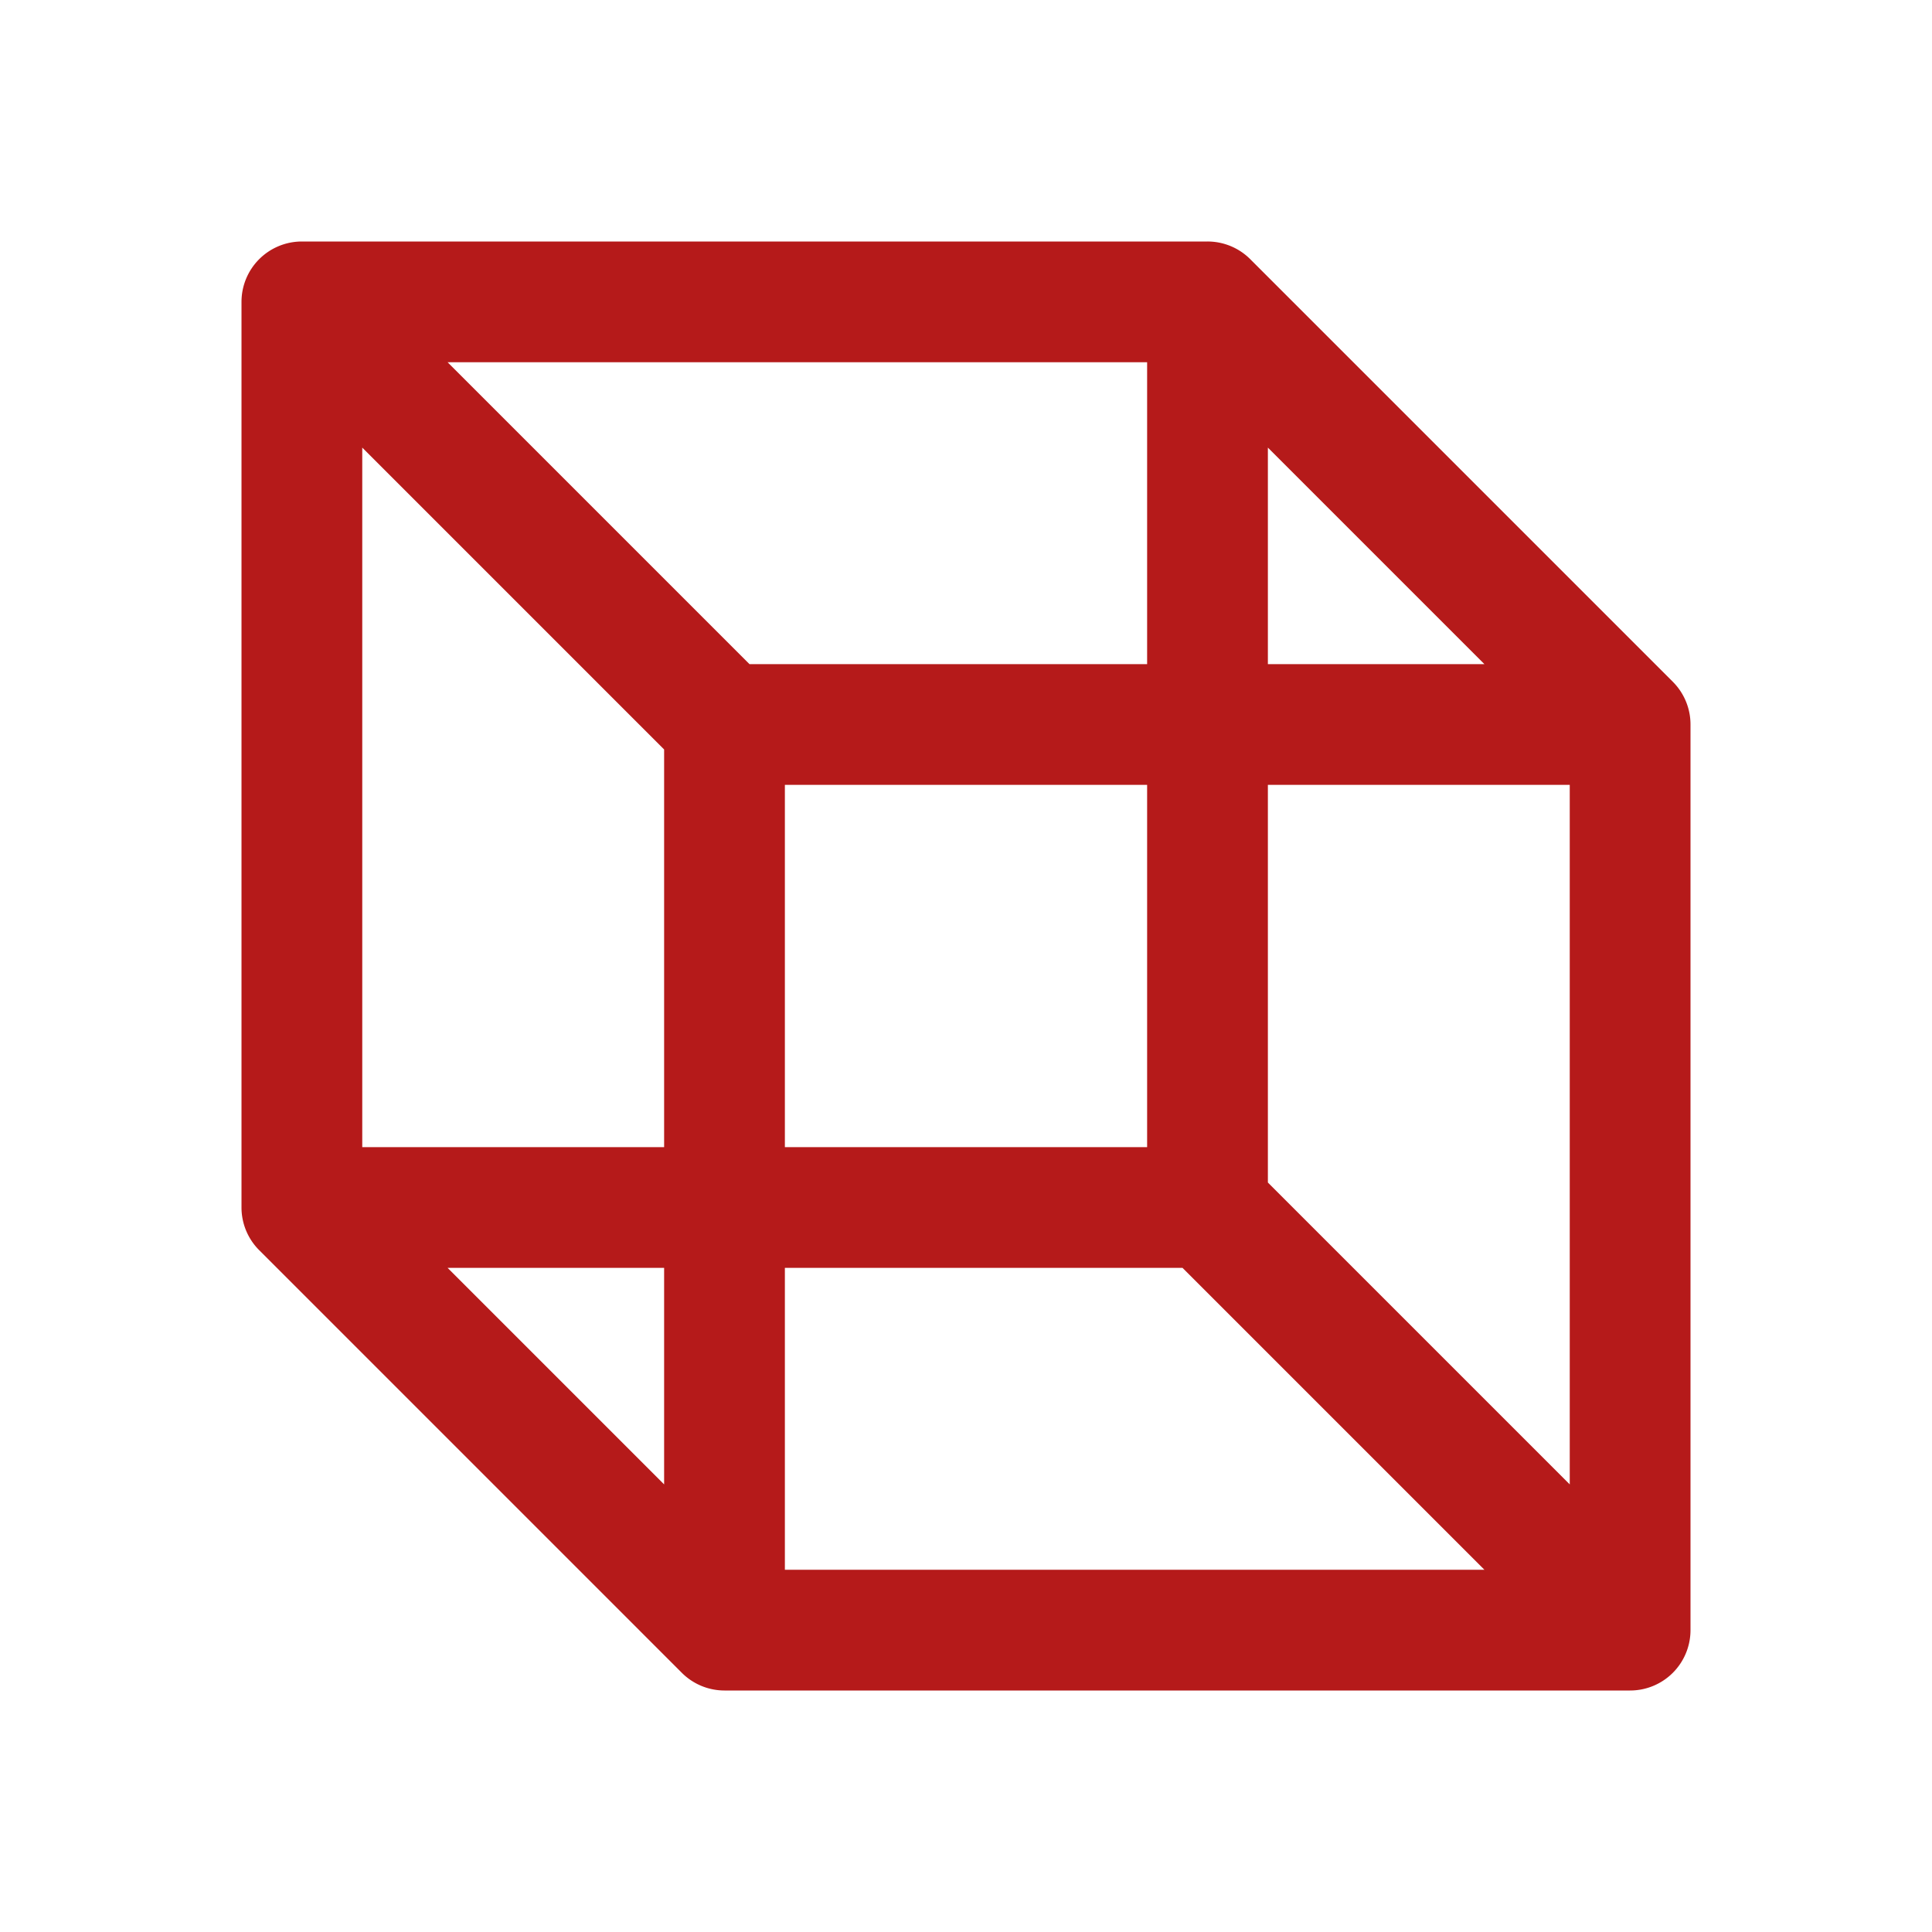
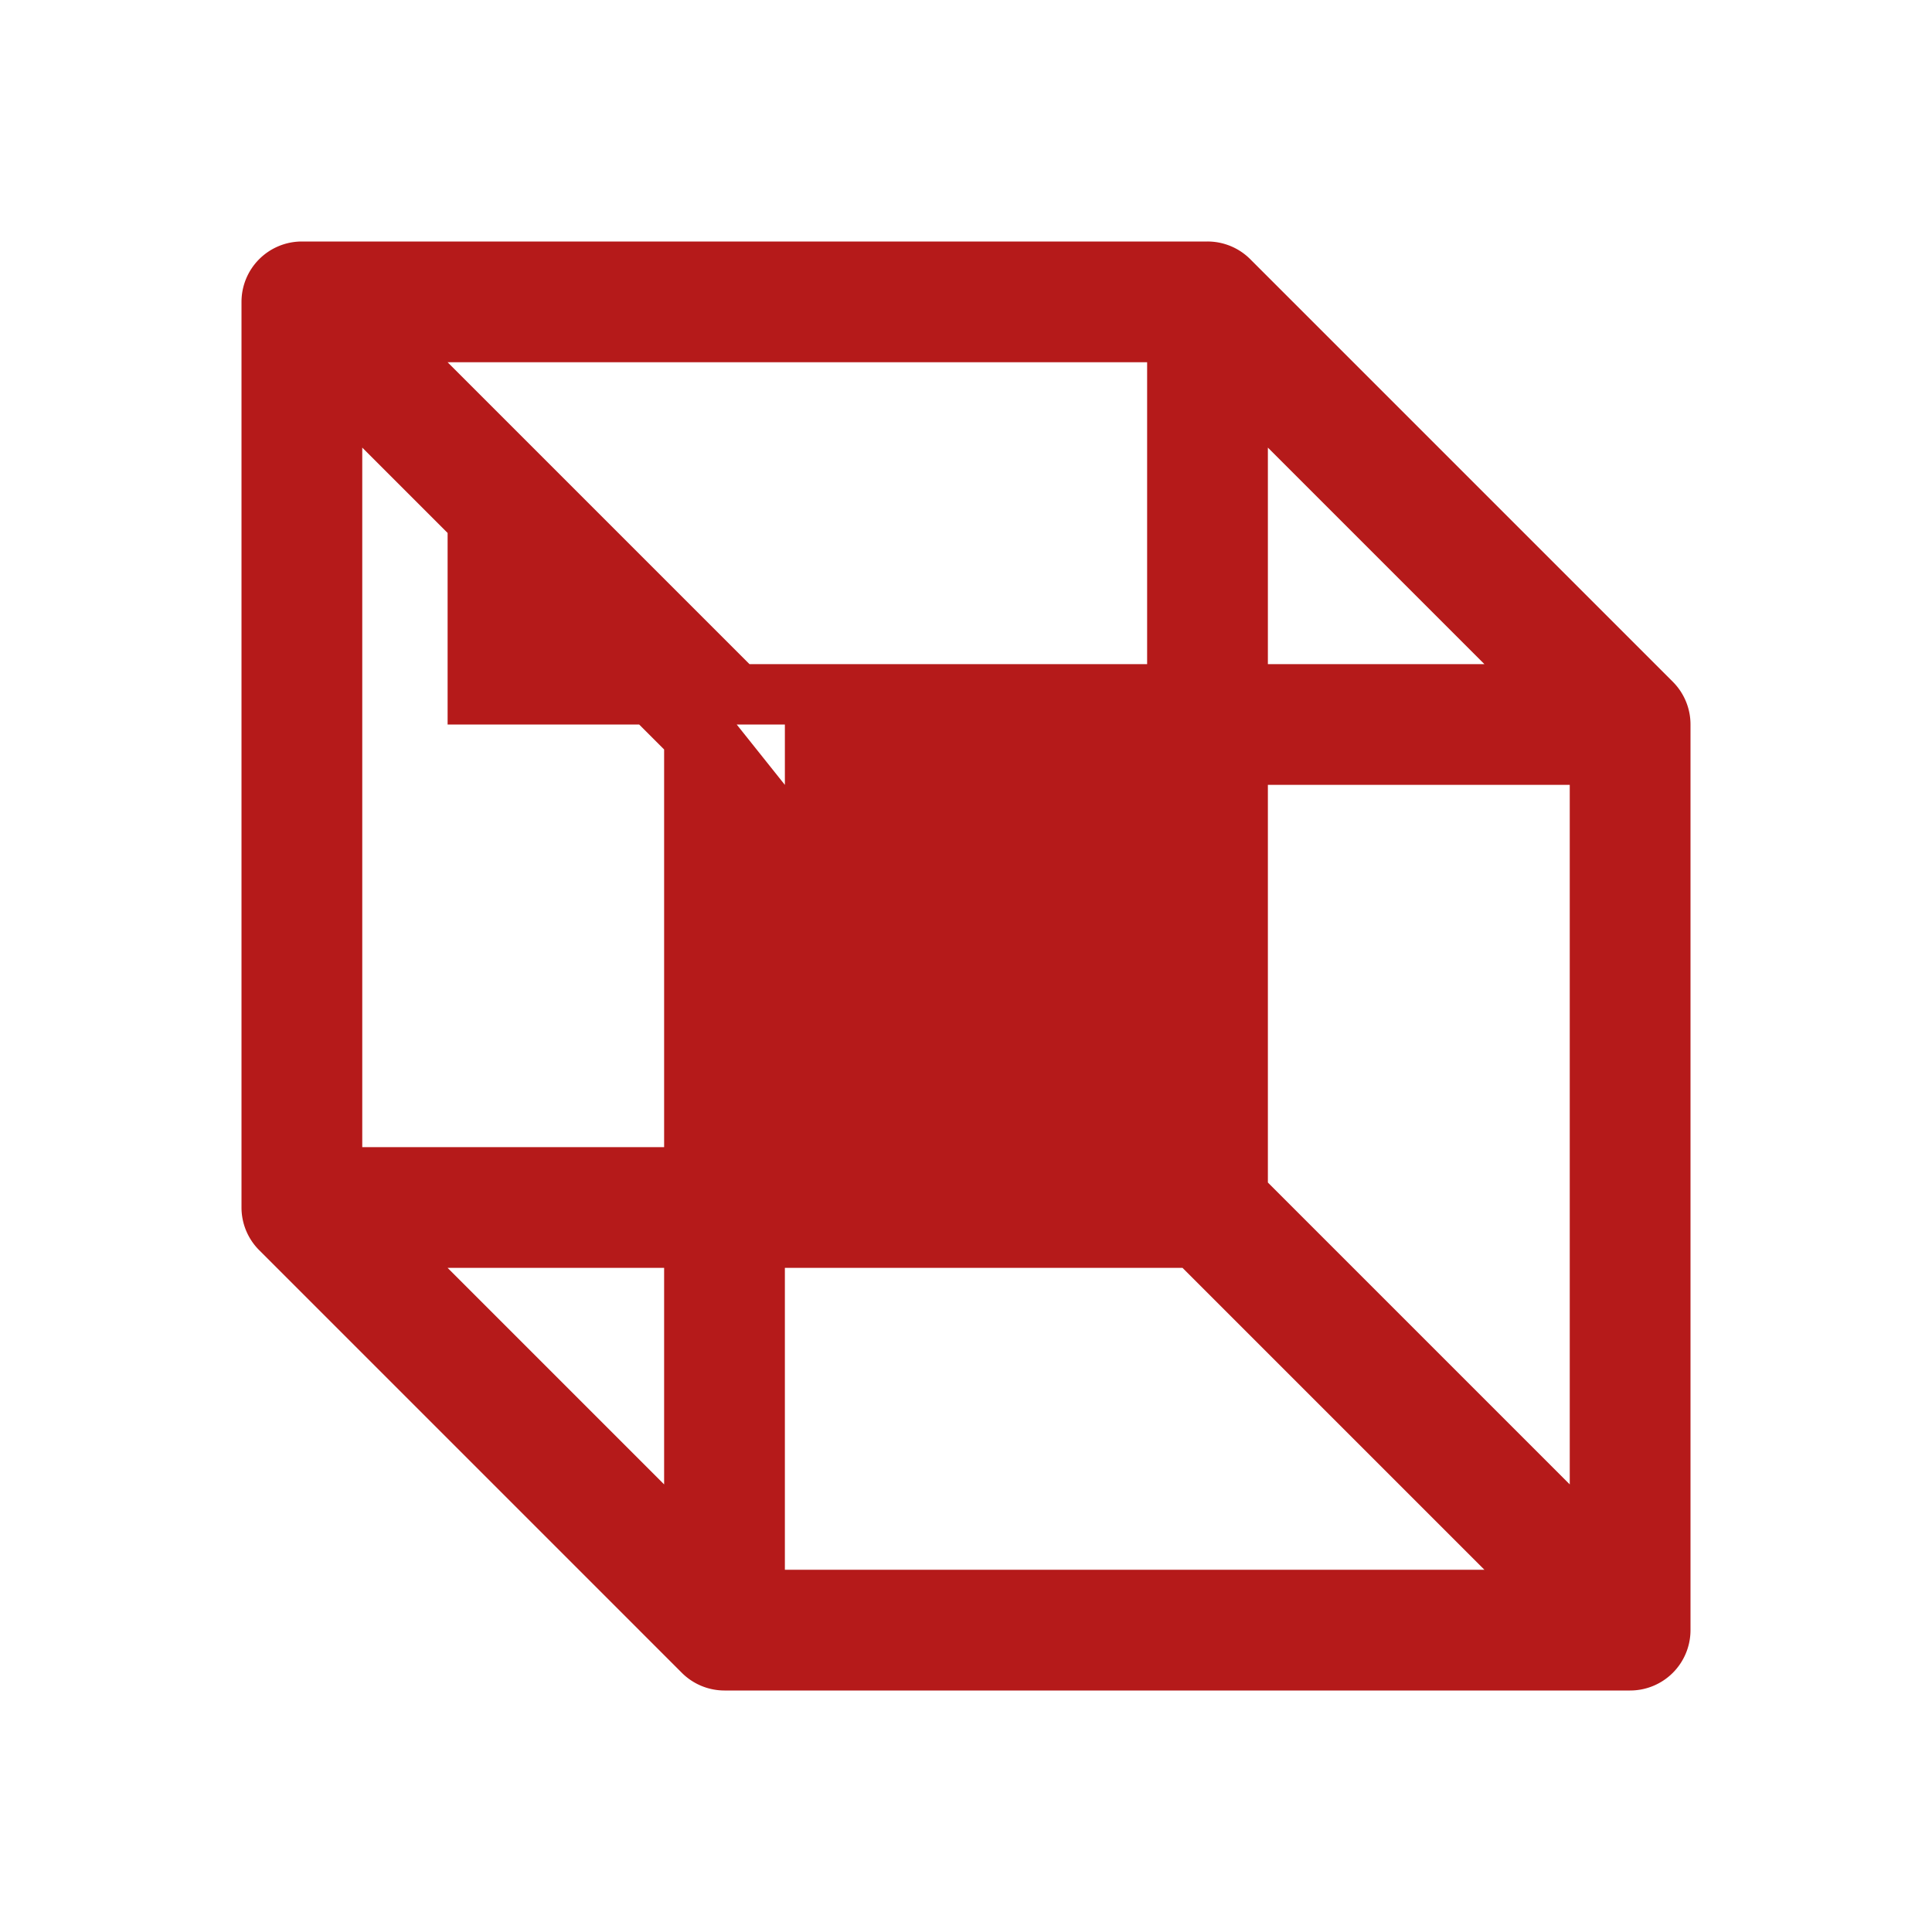
<svg xmlns="http://www.w3.org/2000/svg" fill="#b51a1a" viewBox="0 0 256 256" class="!mr-0 h-8 w-8" style="font-size: 32px;" width="256" height="256">
-   <path d="M221.66,90.34h0l-56-56A8,8,0,0,0,160,32H40a8,8,0,0,0-8,8V160a8,8,0,0,0,2.3,5.61l56,56h0A8,8,0,0,0,96,224H216a8,8,0,0,0,8-8V96A8,8,0,0,0,221.66,90.34ZM168,59.31,196.69,88H168ZM88,196.69,59.31,168H88ZM88,152H48V59.31l40,40ZM59.31,48H152V88H99.31ZM152,104v48H104V104ZM104,208V168h52.69l40,40Zm104-11.31-40-40V104h40Z" fill="#B51A1A" />
+   <path d="M221.66,90.34h0l-56-56A8,8,0,0,0,160,32H40a8,8,0,0,0-8,8V160a8,8,0,0,0,2.3,5.61l56,56h0A8,8,0,0,0,96,224H216a8,8,0,0,0,8-8V96A8,8,0,0,0,221.66,90.34ZM168,59.31,196.69,88H168ZM88,196.69,59.31,168H88ZM88,152H48V59.31l40,40ZM59.31,48H152V88H99.31Zv48H104V104ZM104,208V168h52.69l40,40Zm104-11.31-40-40V104h40Z" fill="#B51A1A" />
</svg>